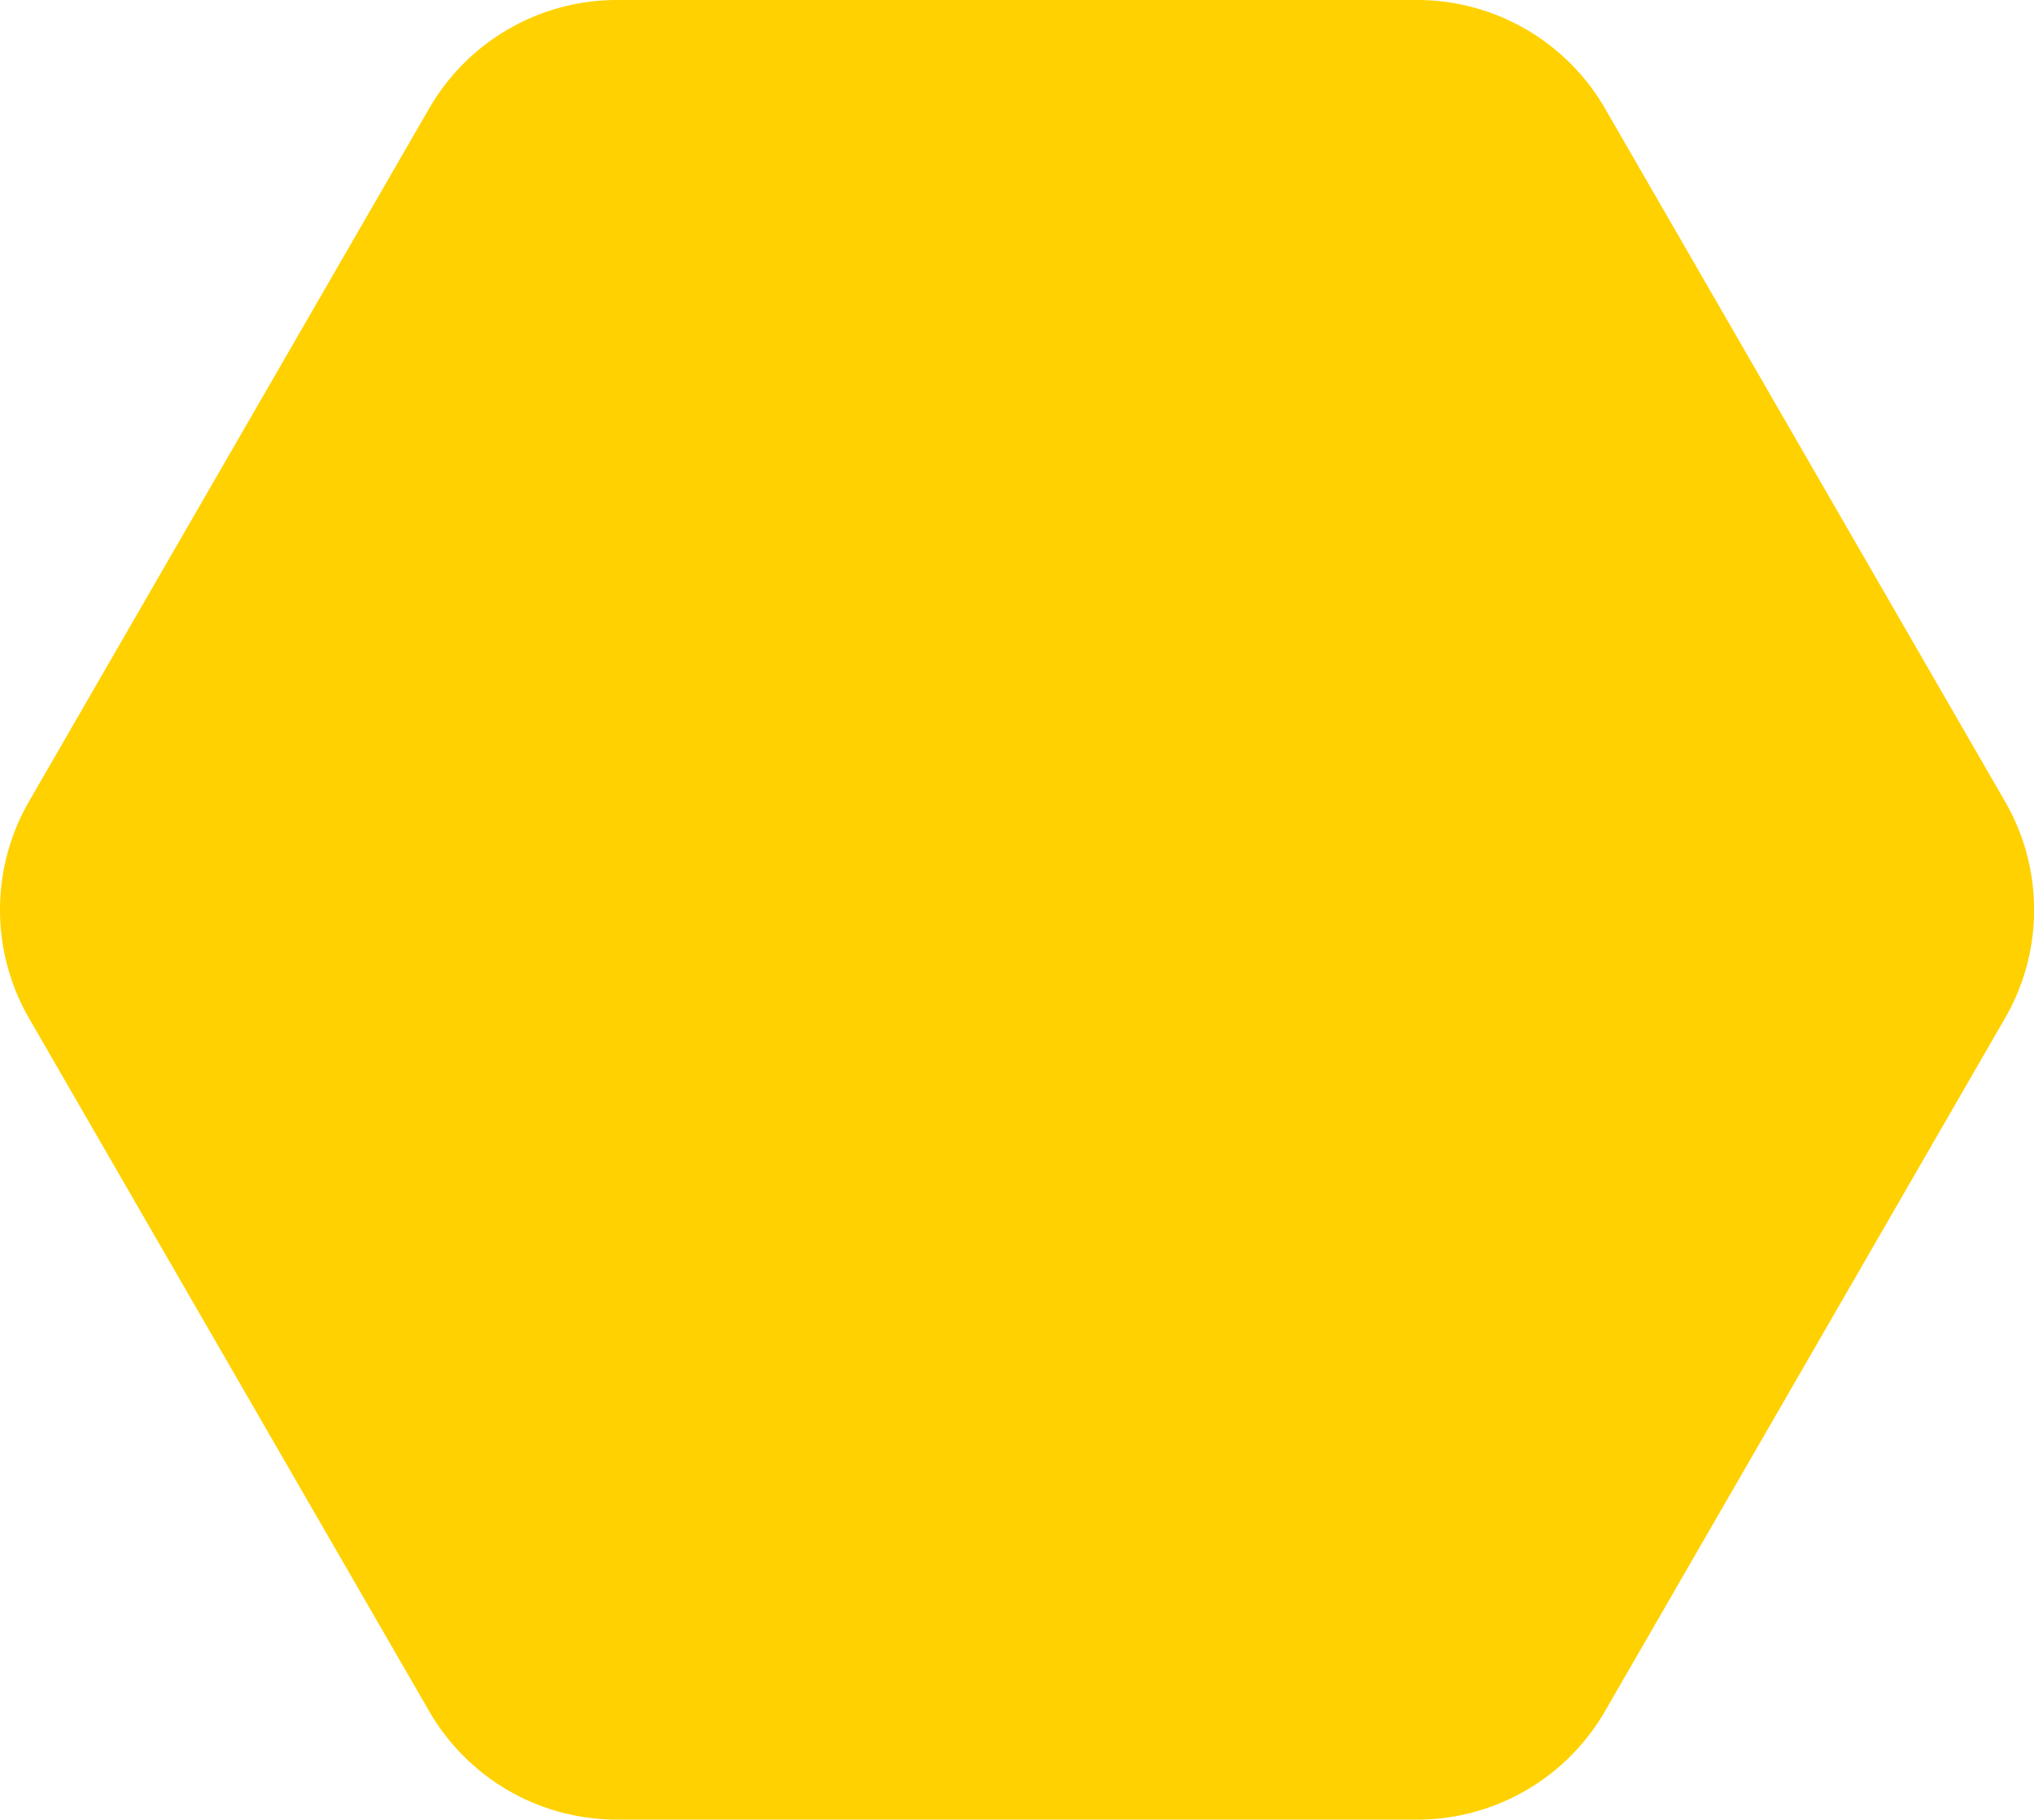
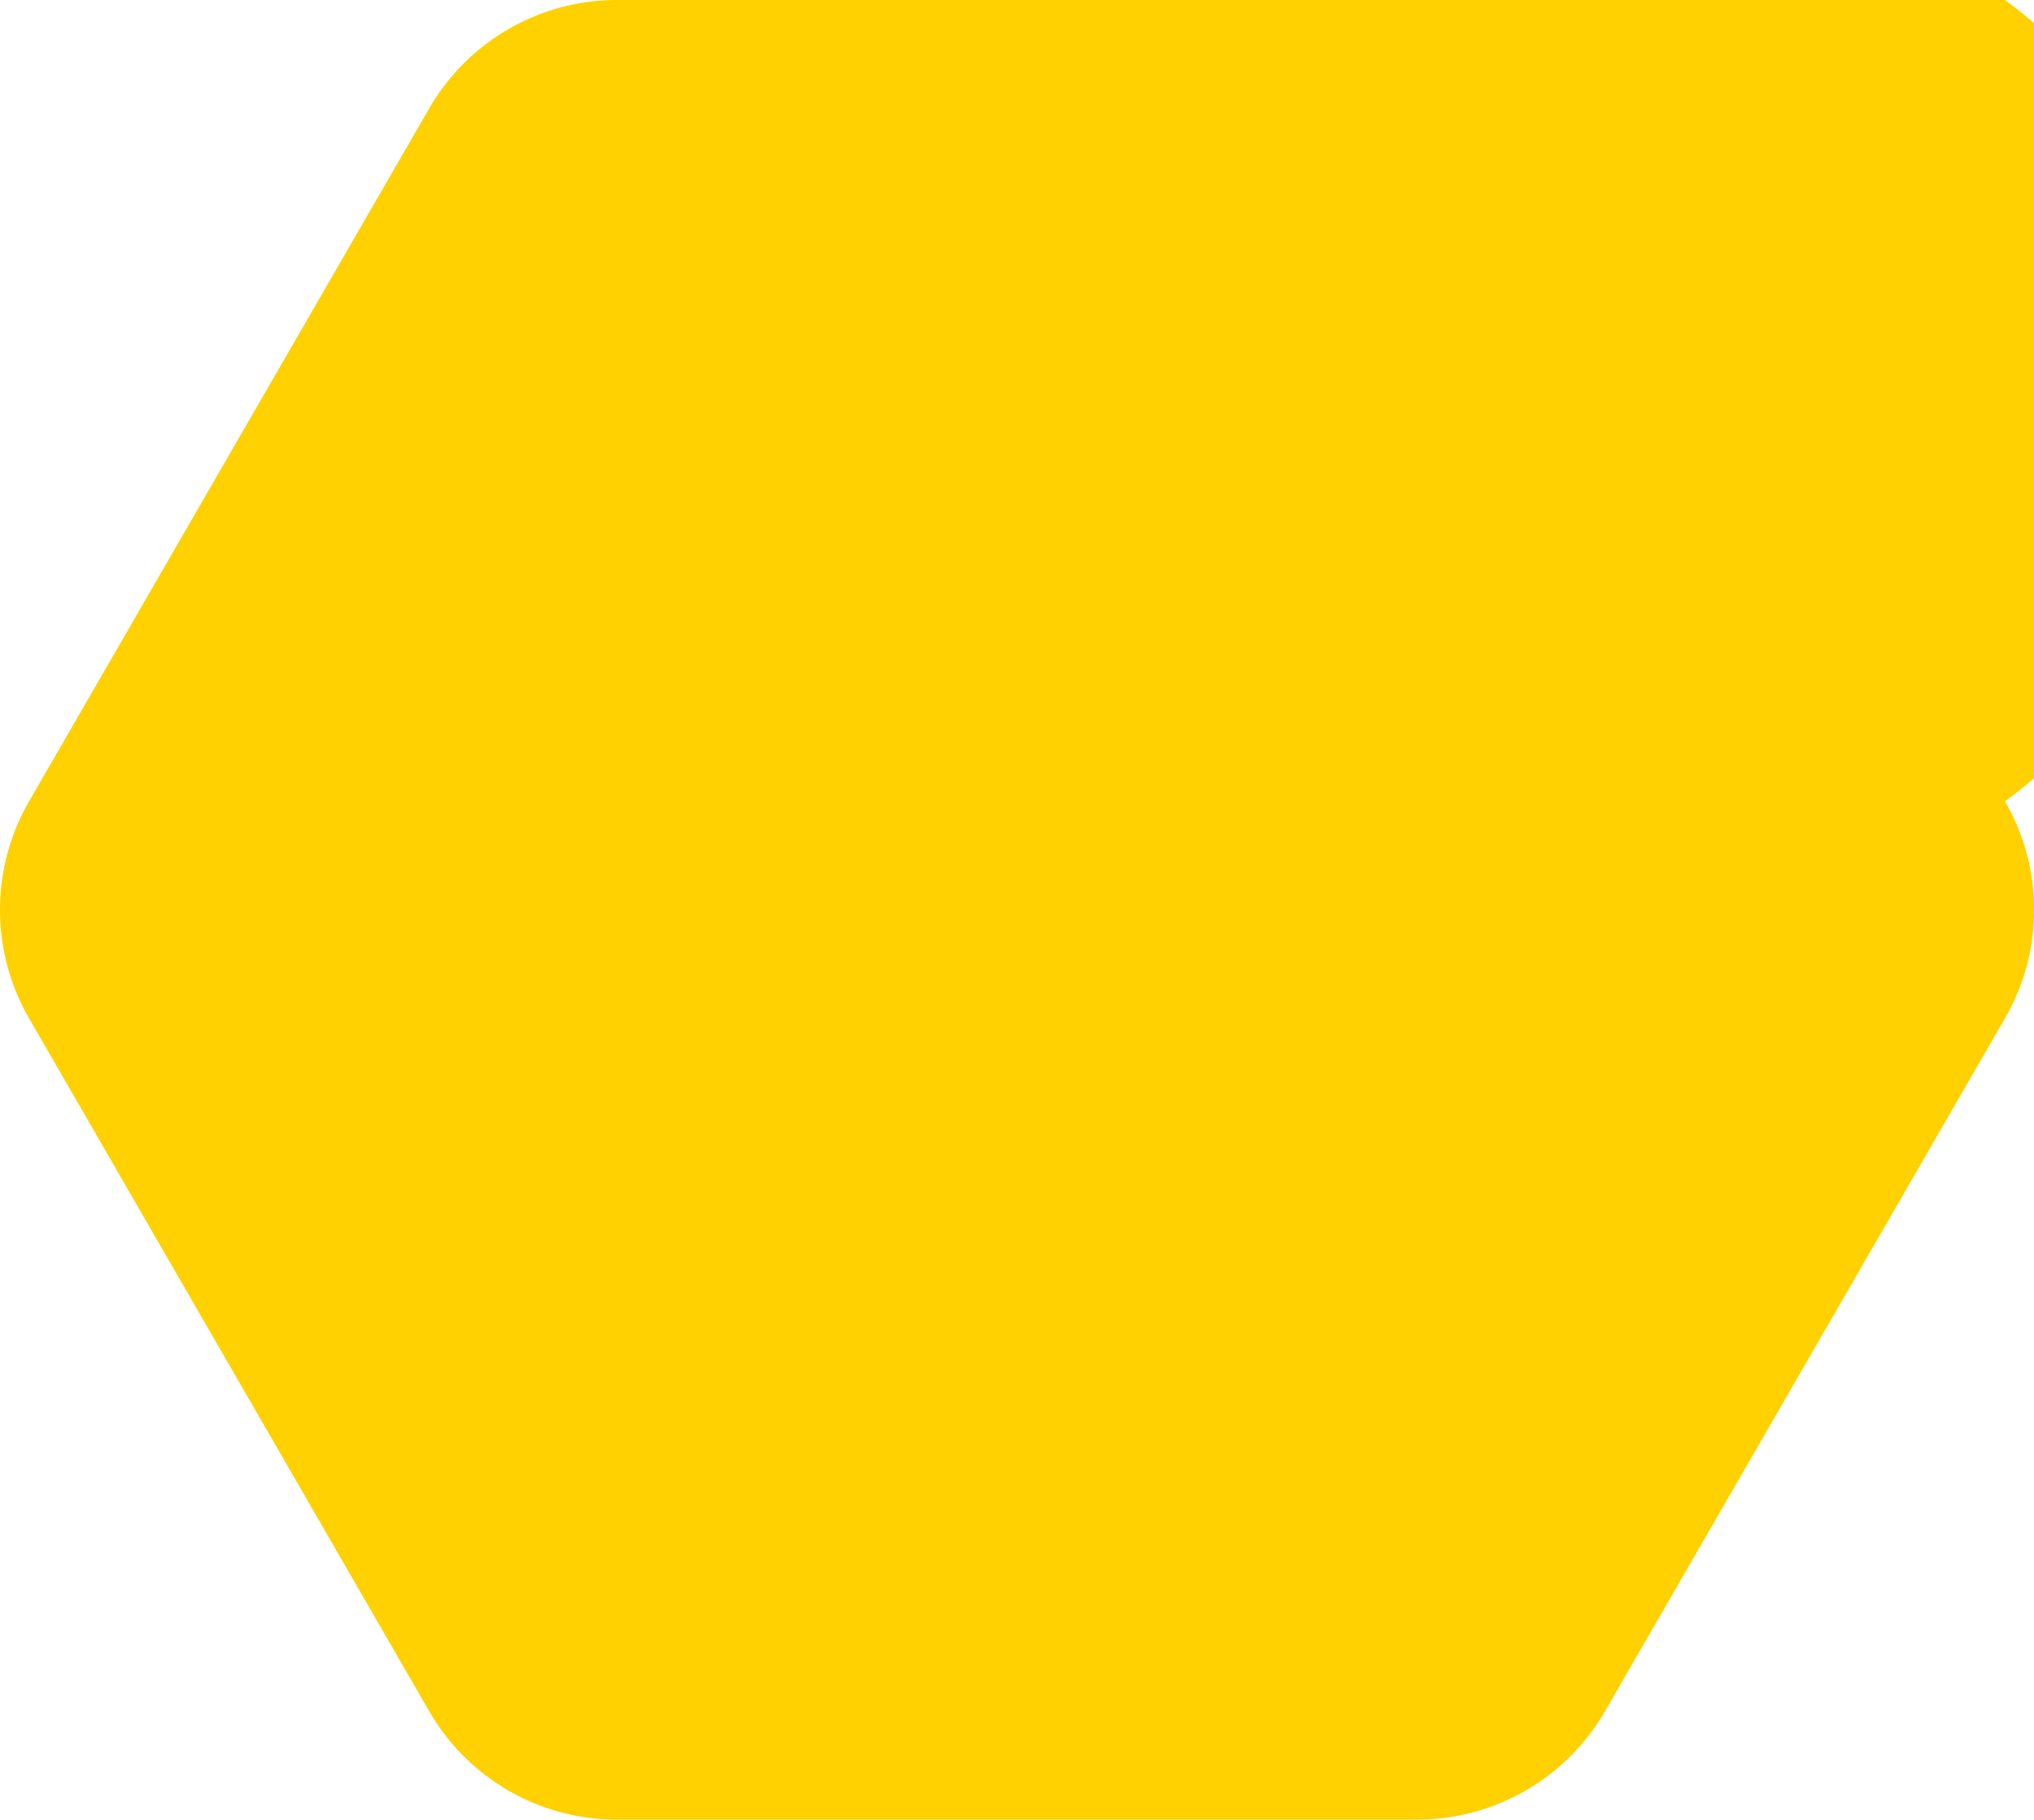
<svg xmlns="http://www.w3.org/2000/svg" width="123.94" height="110.88" viewBox="0 0 123.94 110.88">
  <defs>
    <style>.a{fill:#ffd100;}</style>
  </defs>
-   <path class="a" d="M86.35,0H37.6A13.21,13.21,0,0,0,26.15,6.61L1.77,48.83a13.23,13.23,0,0,0,0,13.22l24.38,42.22a13.21,13.21,0,0,0,11.45,6.61H86.35a13.22,13.22,0,0,0,11.45-6.61l24.37-42.22a13.18,13.18,0,0,0,0-13.22L97.8,6.61A13.22,13.22,0,0,0,86.35,0Z" />
+   <path class="a" d="M86.35,0H37.6A13.21,13.21,0,0,0,26.15,6.61L1.77,48.83a13.23,13.23,0,0,0,0,13.22l24.38,42.22a13.21,13.21,0,0,0,11.45,6.61H86.35a13.22,13.22,0,0,0,11.45-6.61l24.37-42.22a13.18,13.18,0,0,0,0-13.22A13.22,13.22,0,0,0,86.35,0Z" />
</svg>